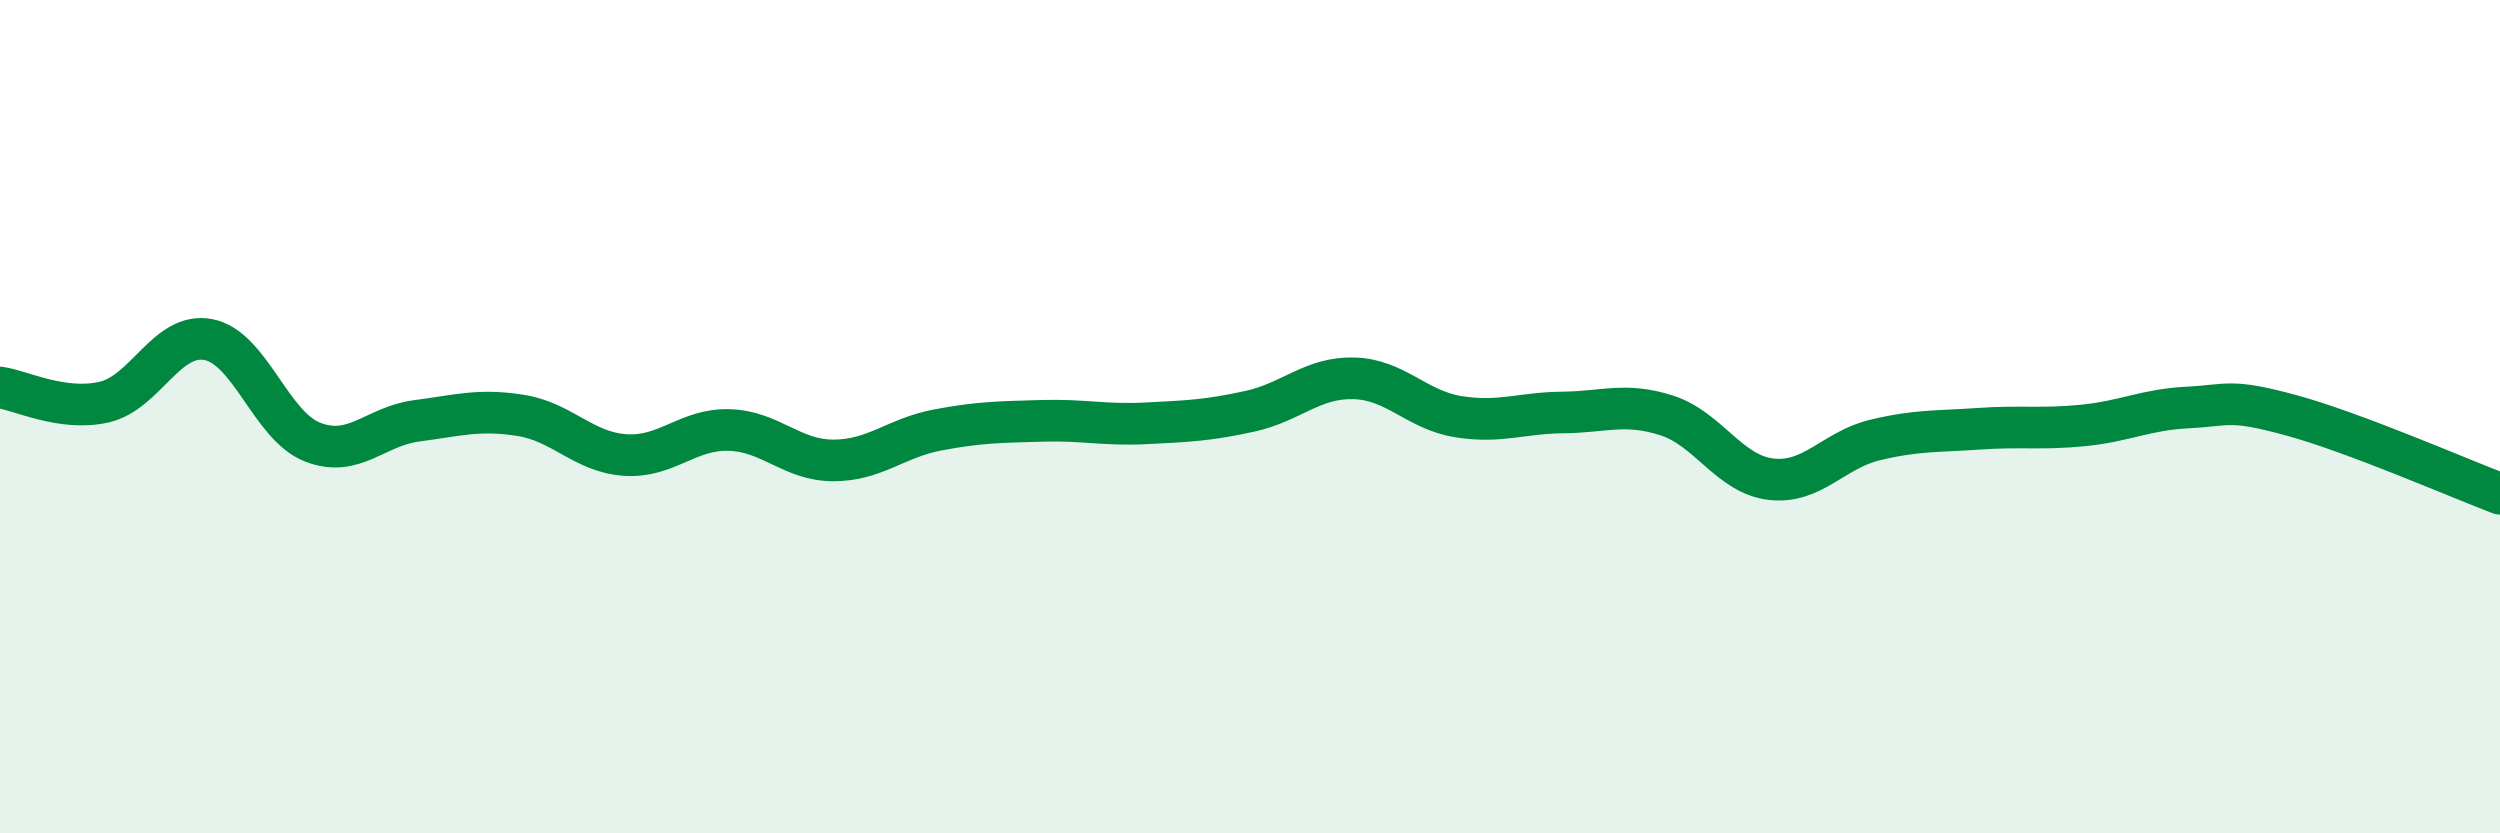
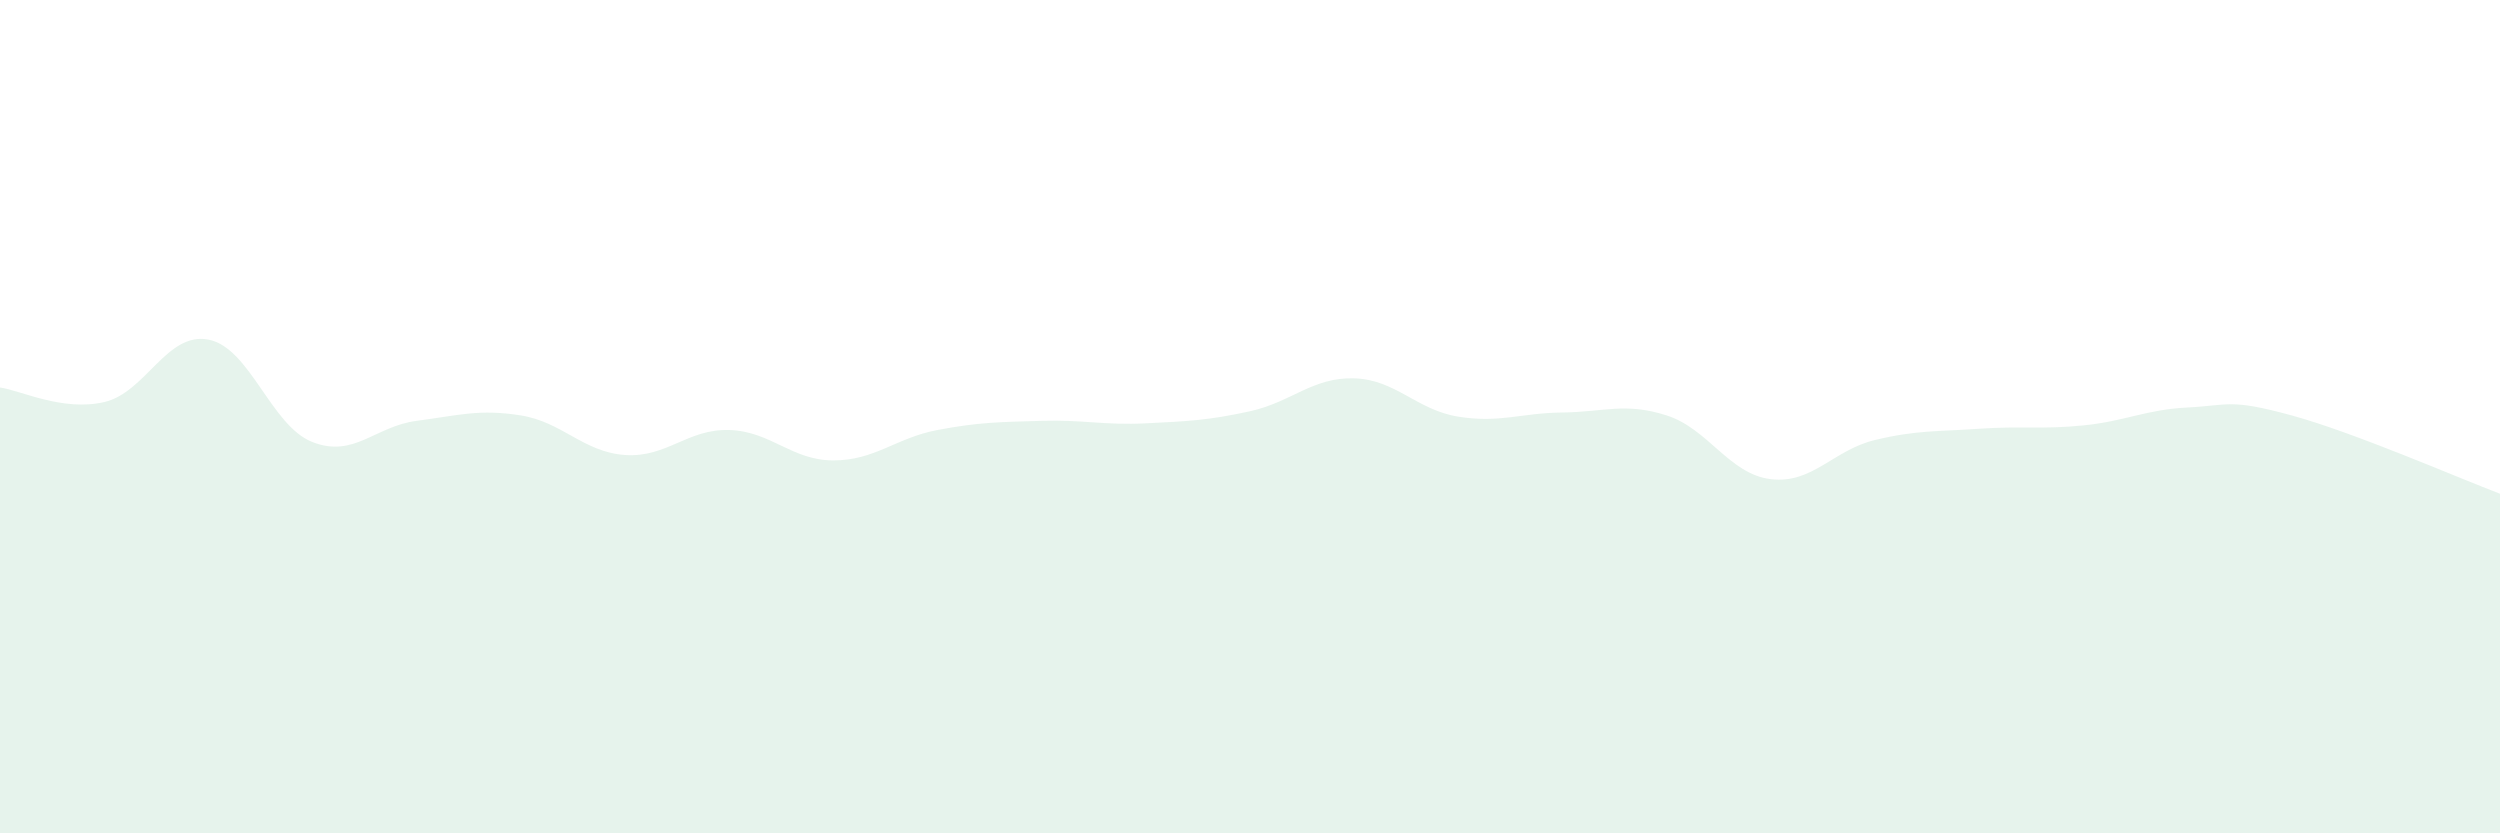
<svg xmlns="http://www.w3.org/2000/svg" width="60" height="20" viewBox="0 0 60 20">
  <path d="M 0,9.3 C 0.5,9.37 1.5,9.88 2.5,9.65 C 3.5,9.42 4,7.96 5,8.15 C 6,8.34 6.5,10.22 7.5,10.61 C 8.5,11 9,10.23 10,10.1 C 11,9.97 11.5,9.81 12.5,9.97 C 13.5,10.13 14,10.85 15,10.92 C 16,10.99 16.5,10.29 17.5,10.32 C 18.5,10.35 19,11.05 20,11.05 C 21,11.05 21.5,10.51 22.5,10.32 C 23.5,10.13 24,10.13 25,10.1 C 26,10.07 26.5,10.21 27.5,10.16 C 28.5,10.11 29,10.09 30,9.87 C 31,9.65 31.5,9.05 32.5,9.08 C 33.5,9.11 34,9.84 35,10 C 36,10.16 36.5,9.91 37.5,9.9 C 38.5,9.89 39,9.65 40,9.97 C 41,10.29 41.5,11.38 42.5,11.5 C 43.5,11.62 44,10.8 45,10.56 C 46,10.32 46.5,10.36 47.5,10.29 C 48.5,10.22 49,10.31 50,10.21 C 51,10.11 51.5,9.83 52.5,9.78 C 53.5,9.73 53.5,9.56 55,9.97 C 56.5,10.38 59,11.47 60,11.85L60 20L0 20Z" fill="#008740" opacity="0.1" stroke-linecap="round" stroke-linejoin="round" />
-   <path d="M 0,9.3 C 0.5,9.37 1.5,9.88 2.5,9.65 C 3.5,9.42 4,7.96 5,8.15 C 6,8.34 6.5,10.22 7.5,10.61 C 8.5,11 9,10.23 10,10.1 C 11,9.97 11.5,9.81 12.5,9.97 C 13.5,10.13 14,10.85 15,10.92 C 16,10.99 16.5,10.29 17.5,10.32 C 18.5,10.35 19,11.05 20,11.05 C 21,11.05 21.5,10.51 22.5,10.32 C 23.5,10.13 24,10.13 25,10.1 C 26,10.07 26.5,10.21 27.5,10.16 C 28.5,10.11 29,10.09 30,9.87 C 31,9.65 31.5,9.05 32.5,9.08 C 33.5,9.11 34,9.84 35,10 C 36,10.16 36.5,9.91 37.5,9.9 C 38.5,9.89 39,9.65 40,9.97 C 41,10.29 41.5,11.38 42.5,11.5 C 43.5,11.62 44,10.8 45,10.56 C 46,10.32 46.5,10.36 47.5,10.29 C 48.5,10.22 49,10.31 50,10.21 C 51,10.11 51.5,9.83 52.5,9.78 C 53.5,9.73 53.5,9.56 55,9.97 C 56.5,10.38 59,11.47 60,11.85" stroke="#008740" stroke-width="1" fill="none" stroke-linecap="round" stroke-linejoin="round" />
</svg>